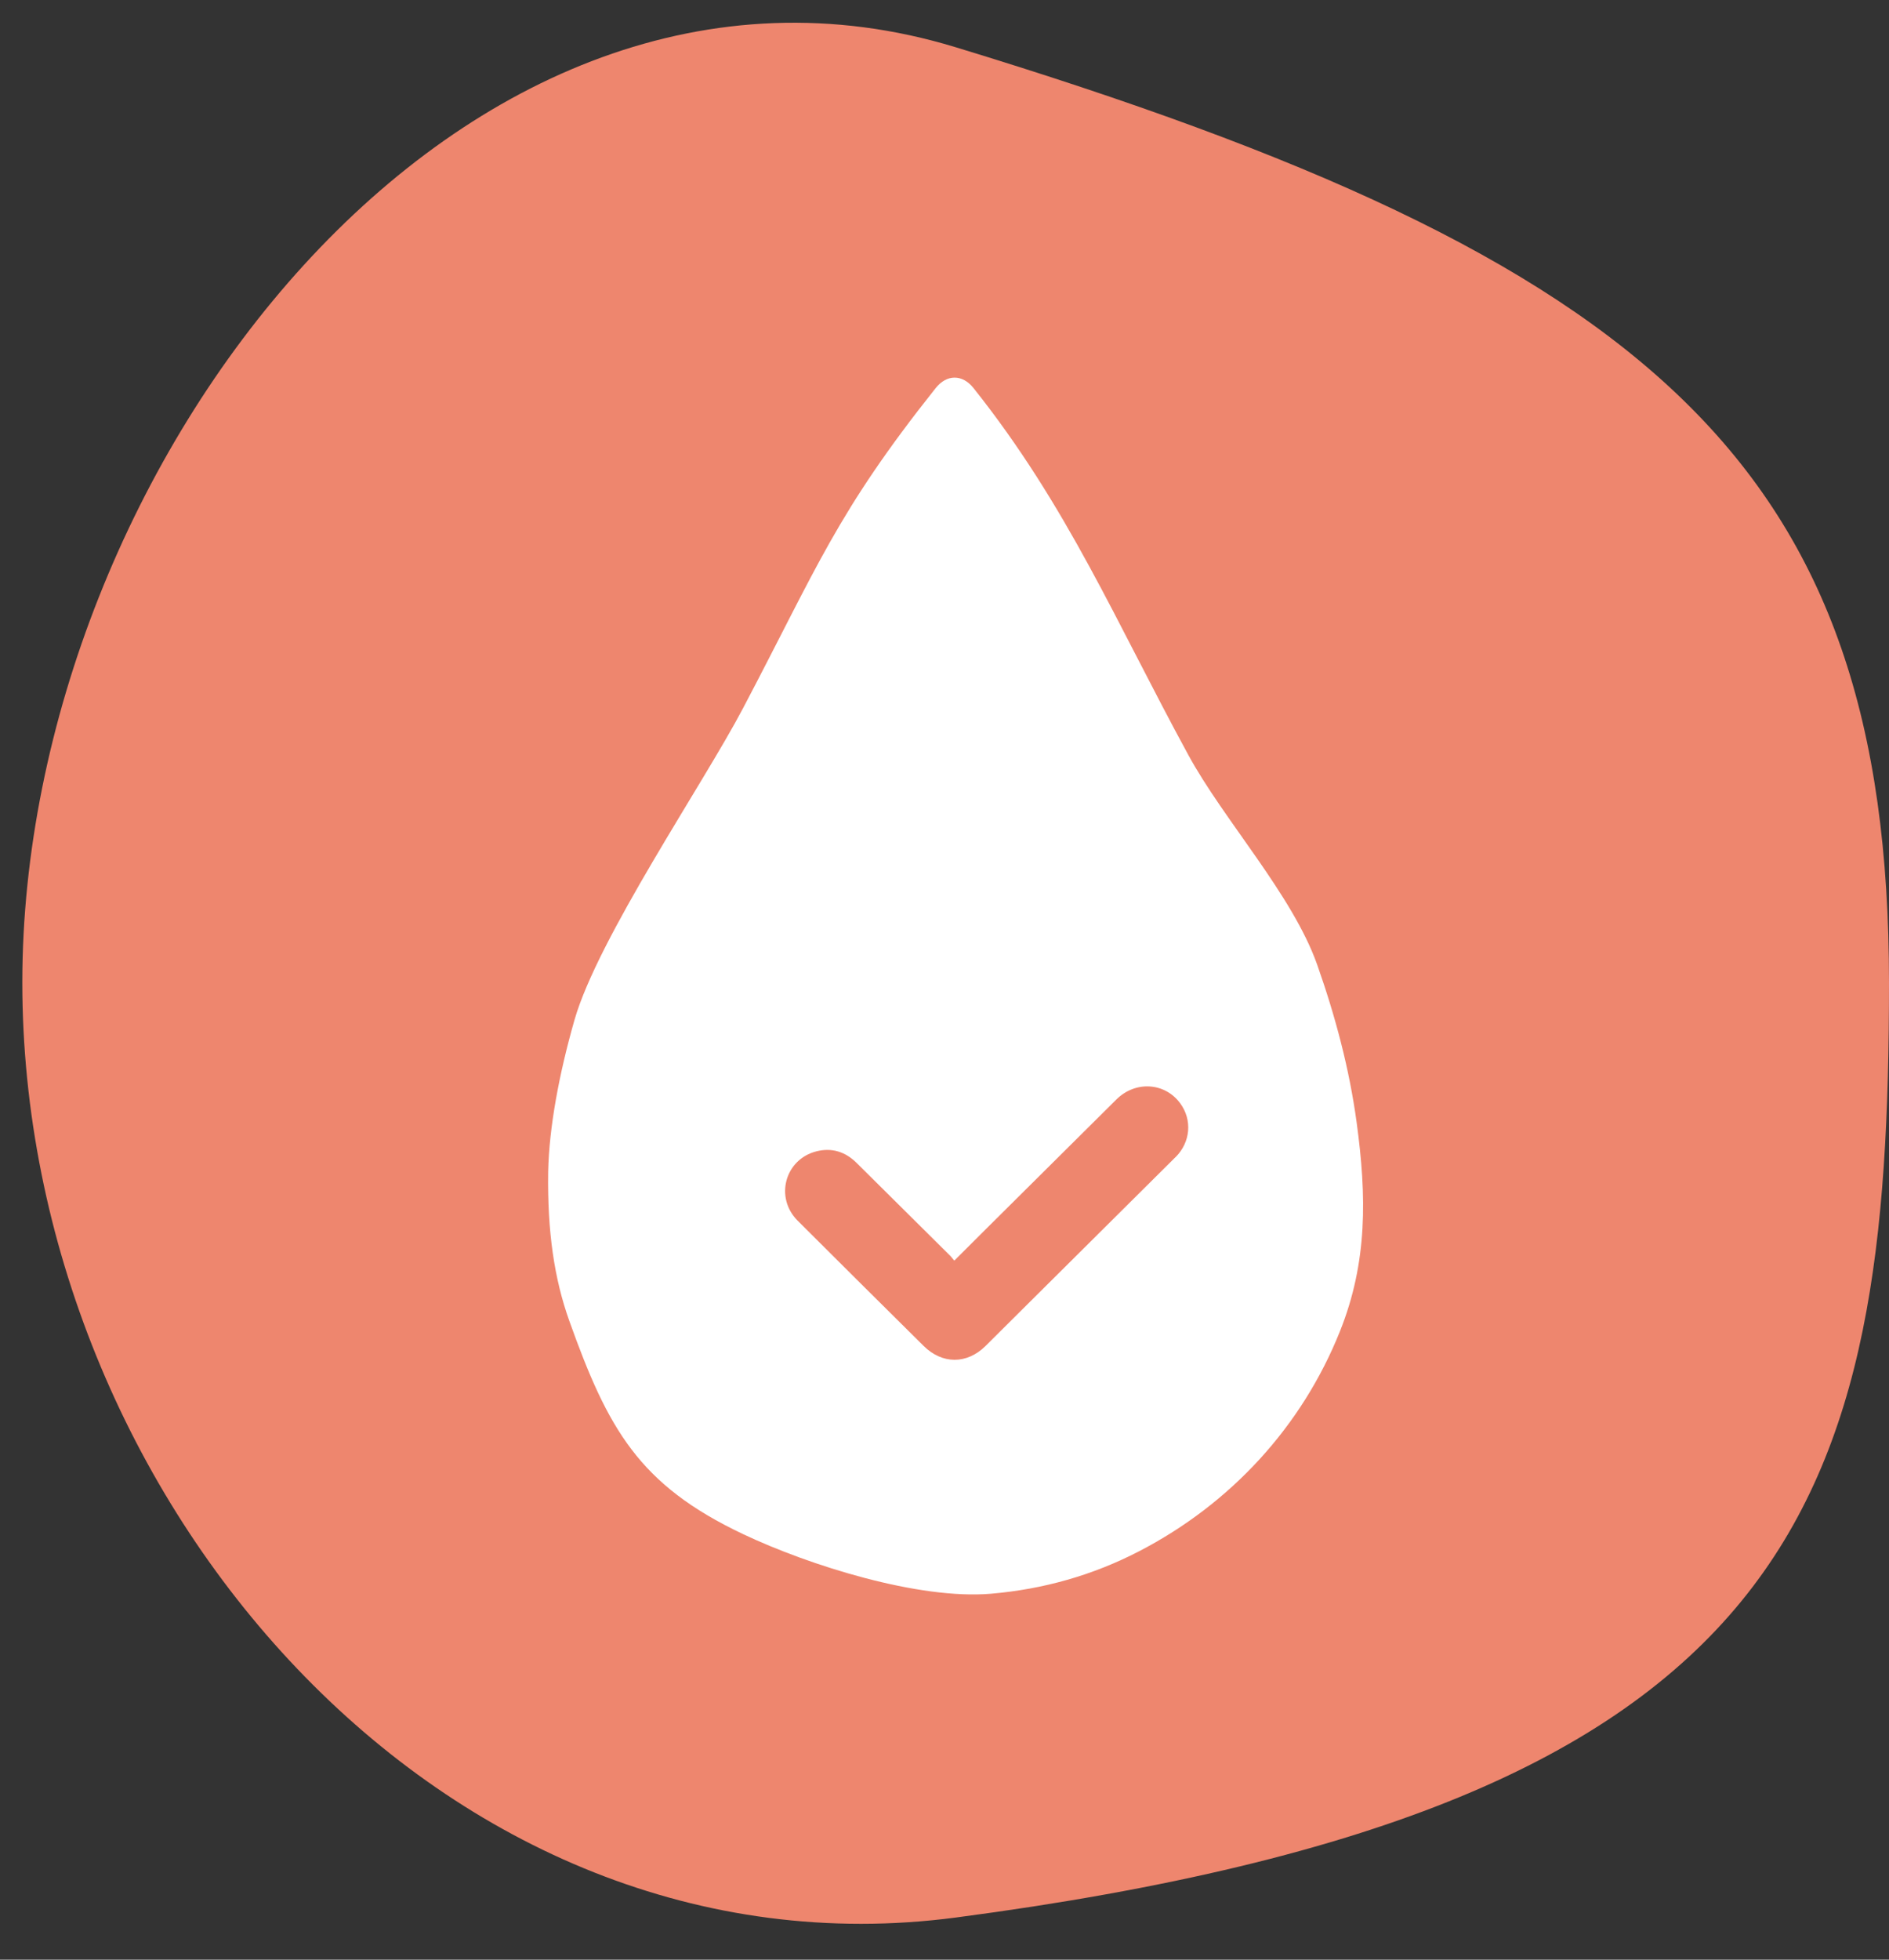
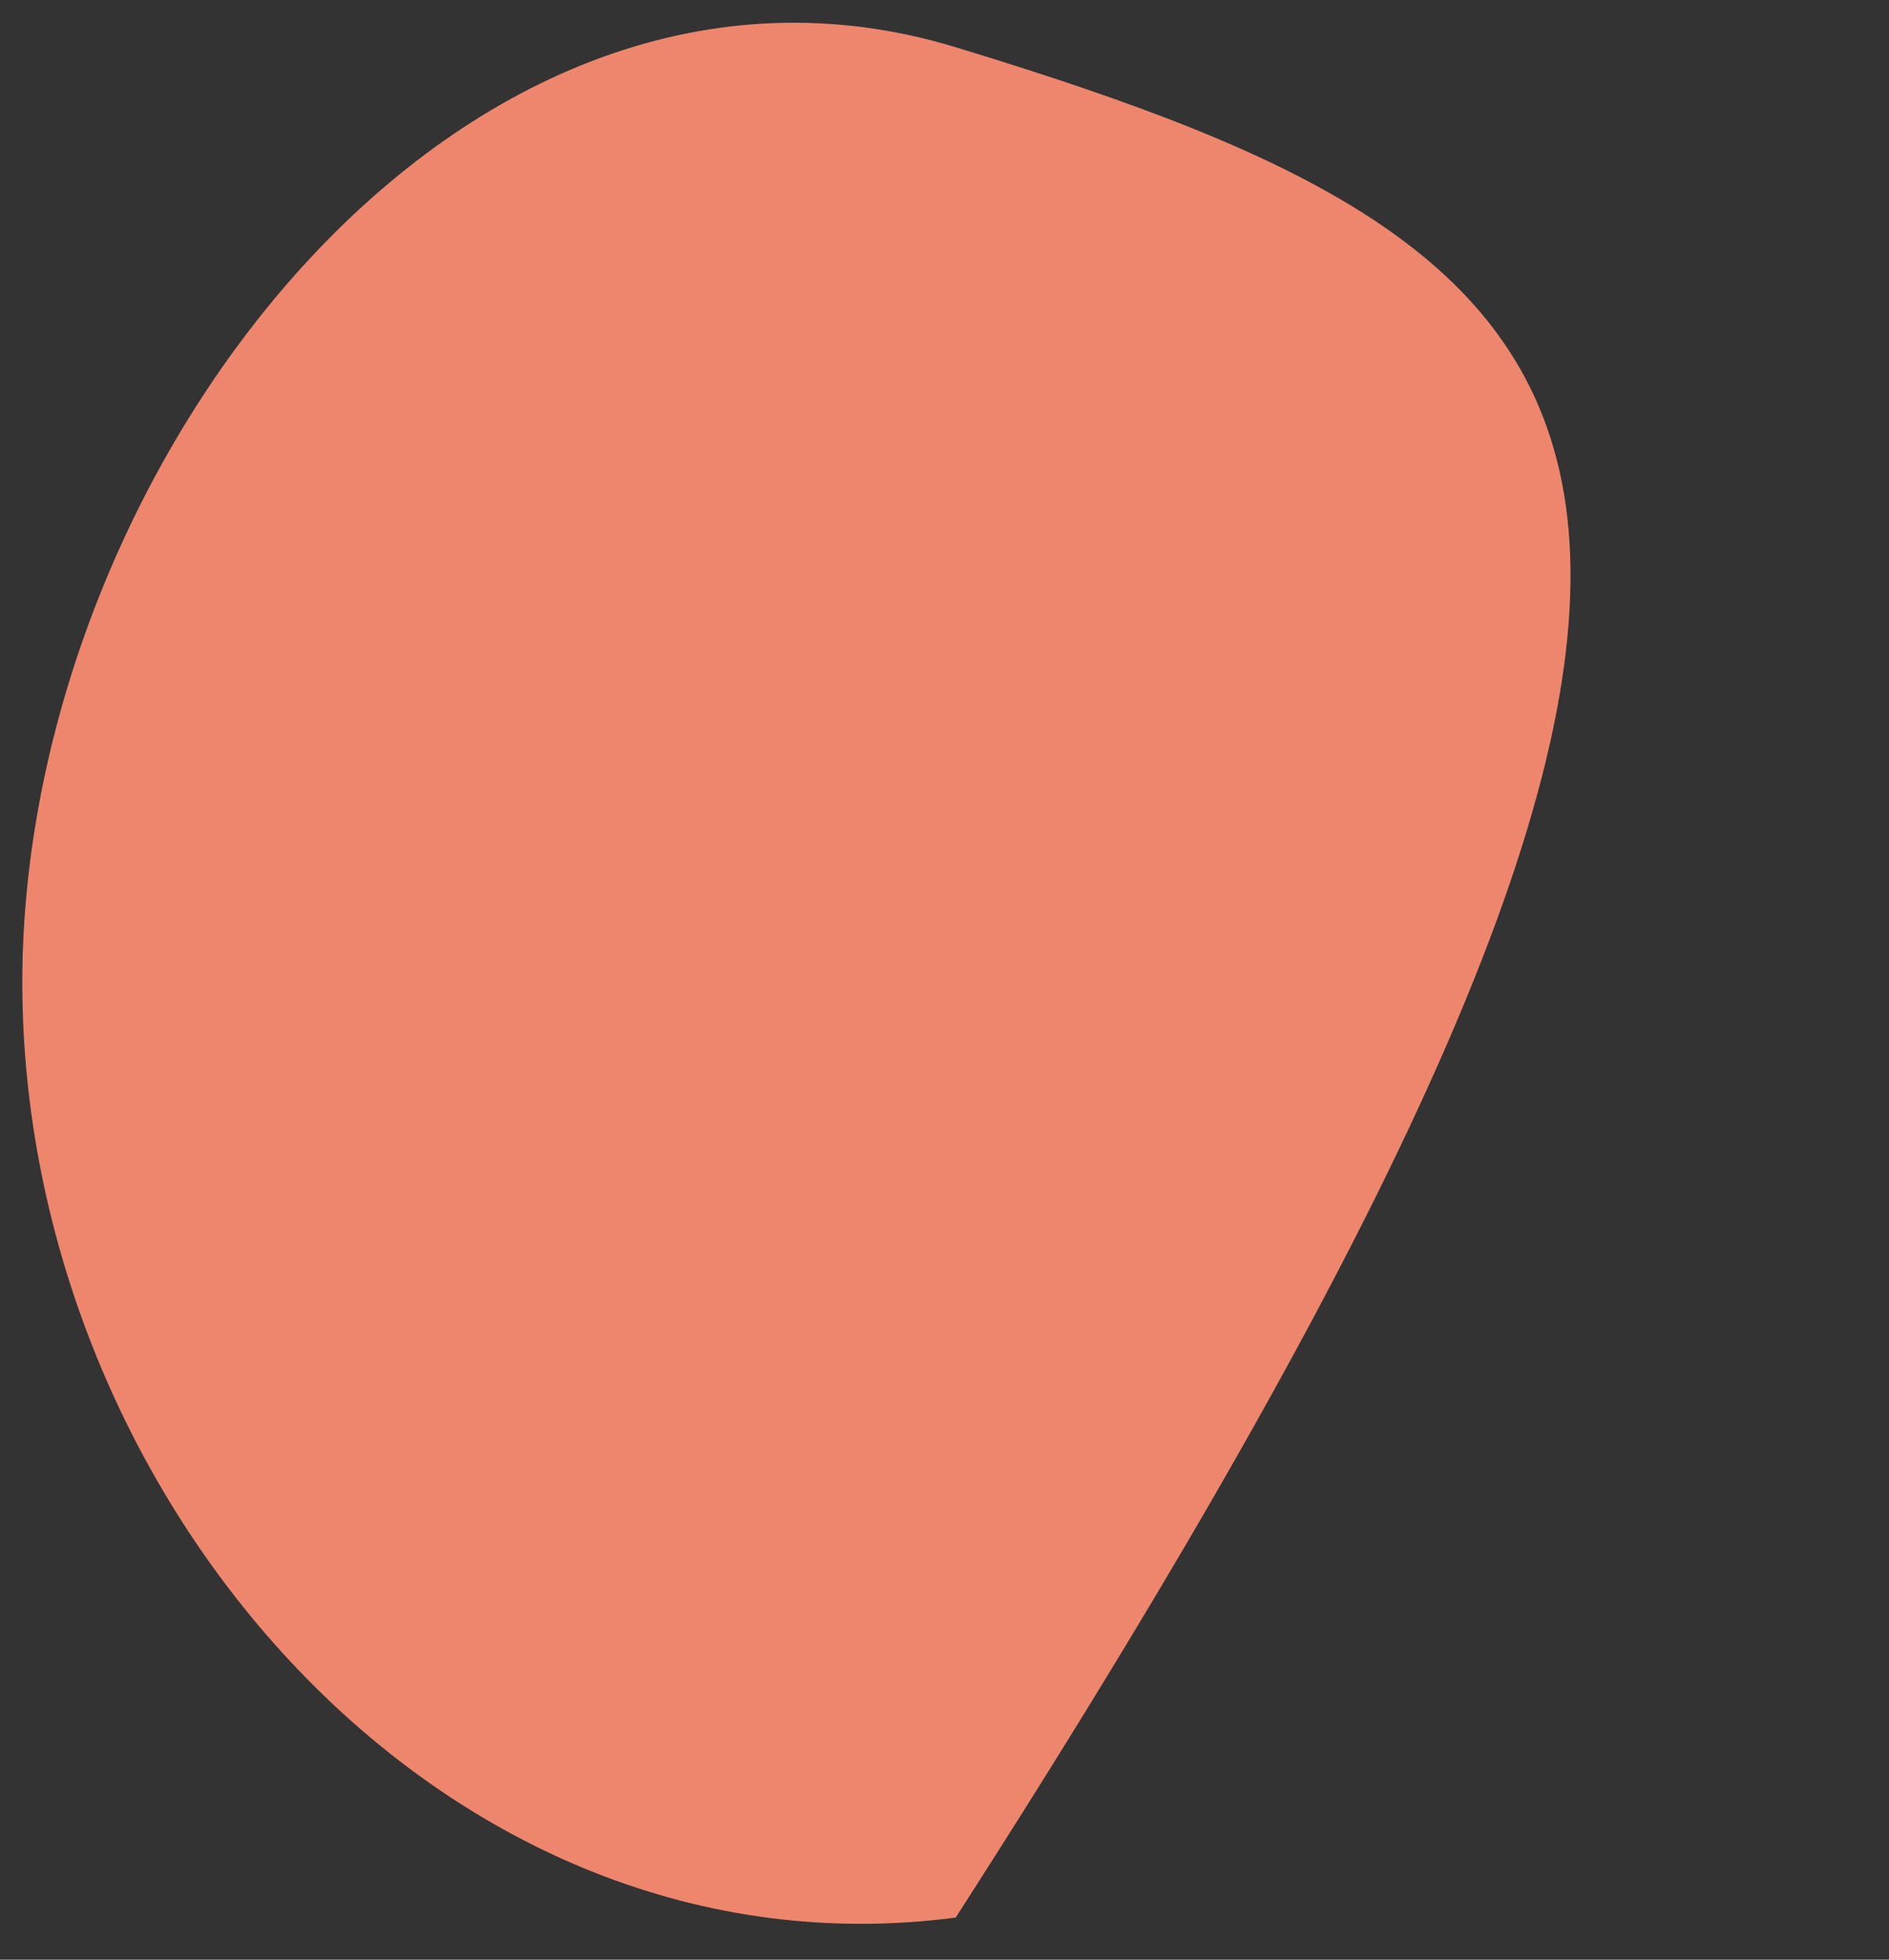
<svg xmlns="http://www.w3.org/2000/svg" fill="none" viewBox="0 0 27 28" height="28" width="27">
  <rect x="0" y="0" width="27" height="28" fill="#333333" stroke="none" />
-   <path fill="#EE866E" d="M13.66 0.675C6.611 -1.472 0.319 6.657 0.319 14.037C0.319 21.416 6.355 28.359 13.66 27.398C25.803 25.8 27 21.416 27 14.037C27 6.657 23.634 3.713 13.66 0.675Z" />
-   <path fill="white" d="M19.391 16.039C19.286 15.267 19.086 14.518 18.827 13.784C18.474 12.785 17.49 11.716 16.984 10.785C15.951 8.889 15.26 7.233 13.914 5.544C13.755 5.345 13.533 5.346 13.374 5.545C11.954 7.33 11.683 8.102 10.62 10.12C10.054 11.197 8.546 13.404 8.211 14.574C7.994 15.333 7.848 16.104 7.835 16.744C7.823 17.599 7.922 18.27 8.137 18.872C8.689 20.416 9.131 21.214 10.62 21.919C11.559 22.364 13.13 22.86 14.166 22.771C14.911 22.707 15.619 22.508 16.282 22.164C17.59 21.487 18.608 20.383 19.152 19.022C19.549 18.031 19.534 17.088 19.391 16.039ZM16.802 16.533C16.088 17.243 15.374 17.953 14.659 18.662C14.468 18.852 14.277 19.043 14.086 19.232C13.819 19.495 13.467 19.494 13.201 19.23C12.6 18.634 11.999 18.039 11.401 17.441C11.07 17.11 11.219 16.564 11.67 16.45C11.89 16.395 12.082 16.456 12.242 16.614C12.687 17.054 13.131 17.495 13.575 17.936C13.596 17.956 13.613 17.981 13.64 18.012C13.8 17.852 13.947 17.705 14.094 17.559C14.715 16.942 15.336 16.325 15.958 15.708C16.23 15.439 16.65 15.466 16.869 15.764C17.044 16.002 17.017 16.32 16.802 16.534L16.802 16.533Z" />
+   <path fill="#EE866E" d="M13.66 0.675C6.611 -1.472 0.319 6.657 0.319 14.037C0.319 21.416 6.355 28.359 13.66 27.398C27 6.657 23.634 3.713 13.66 0.675Z" />
</svg>